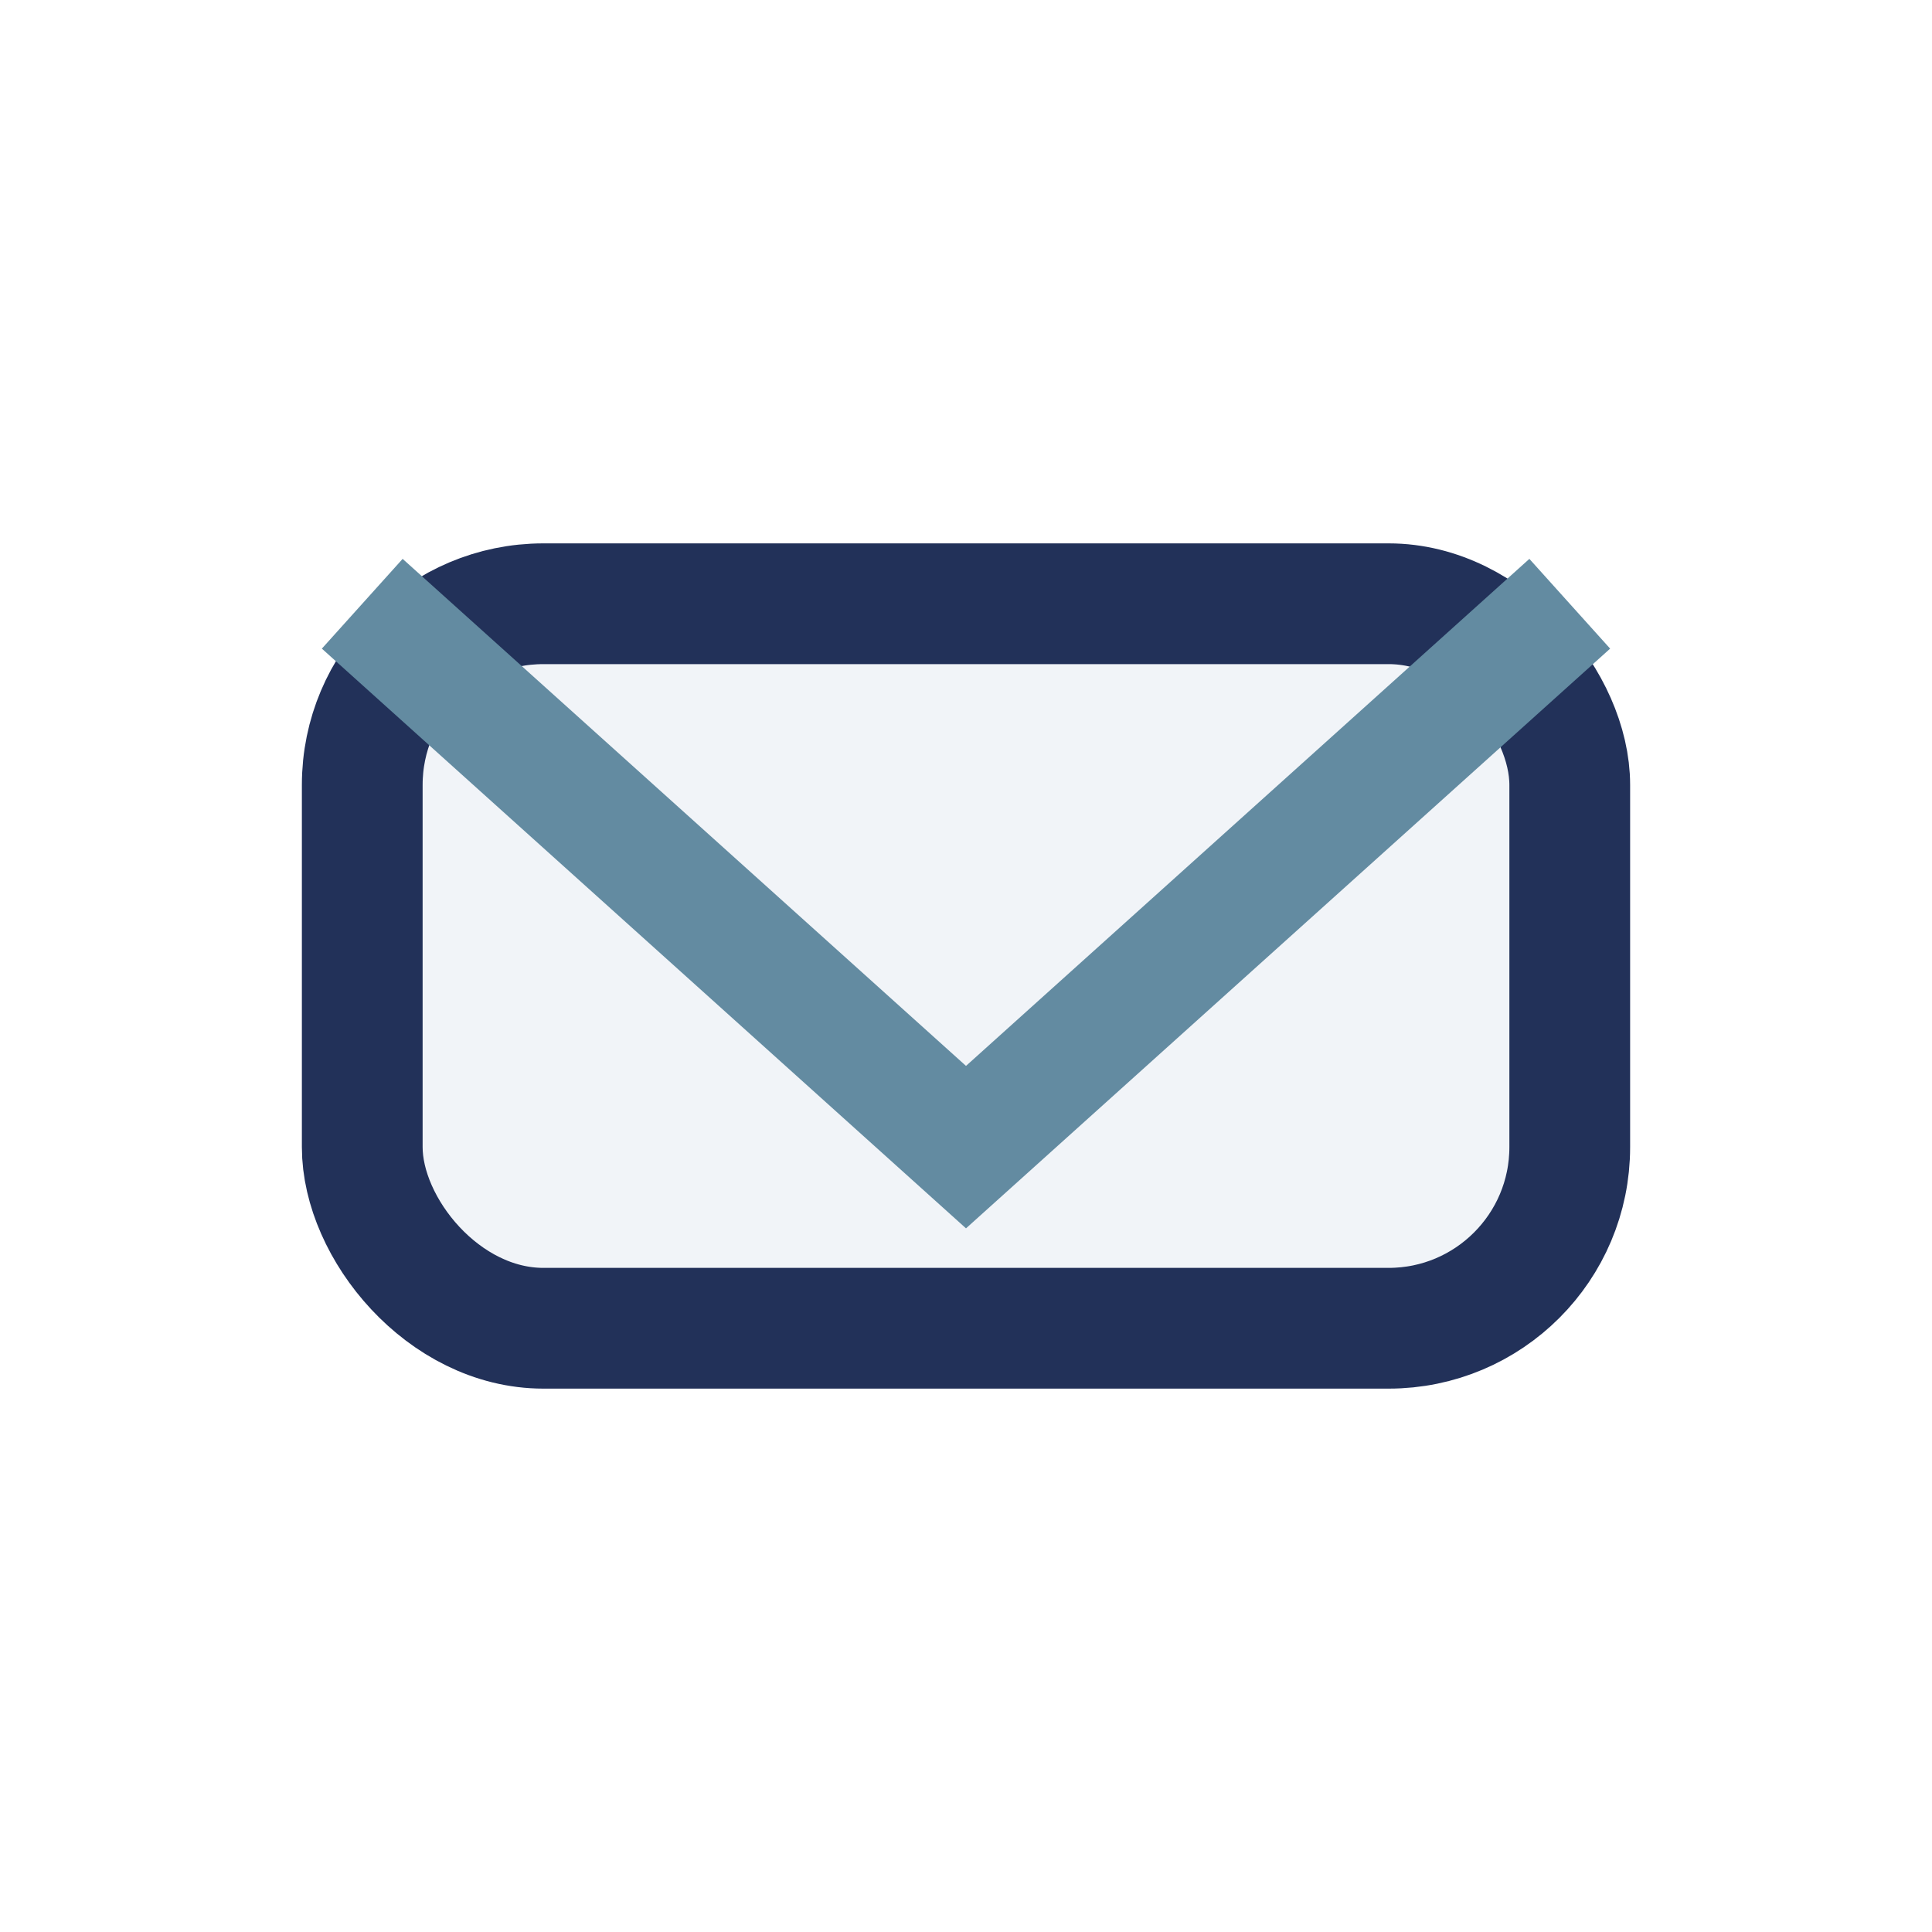
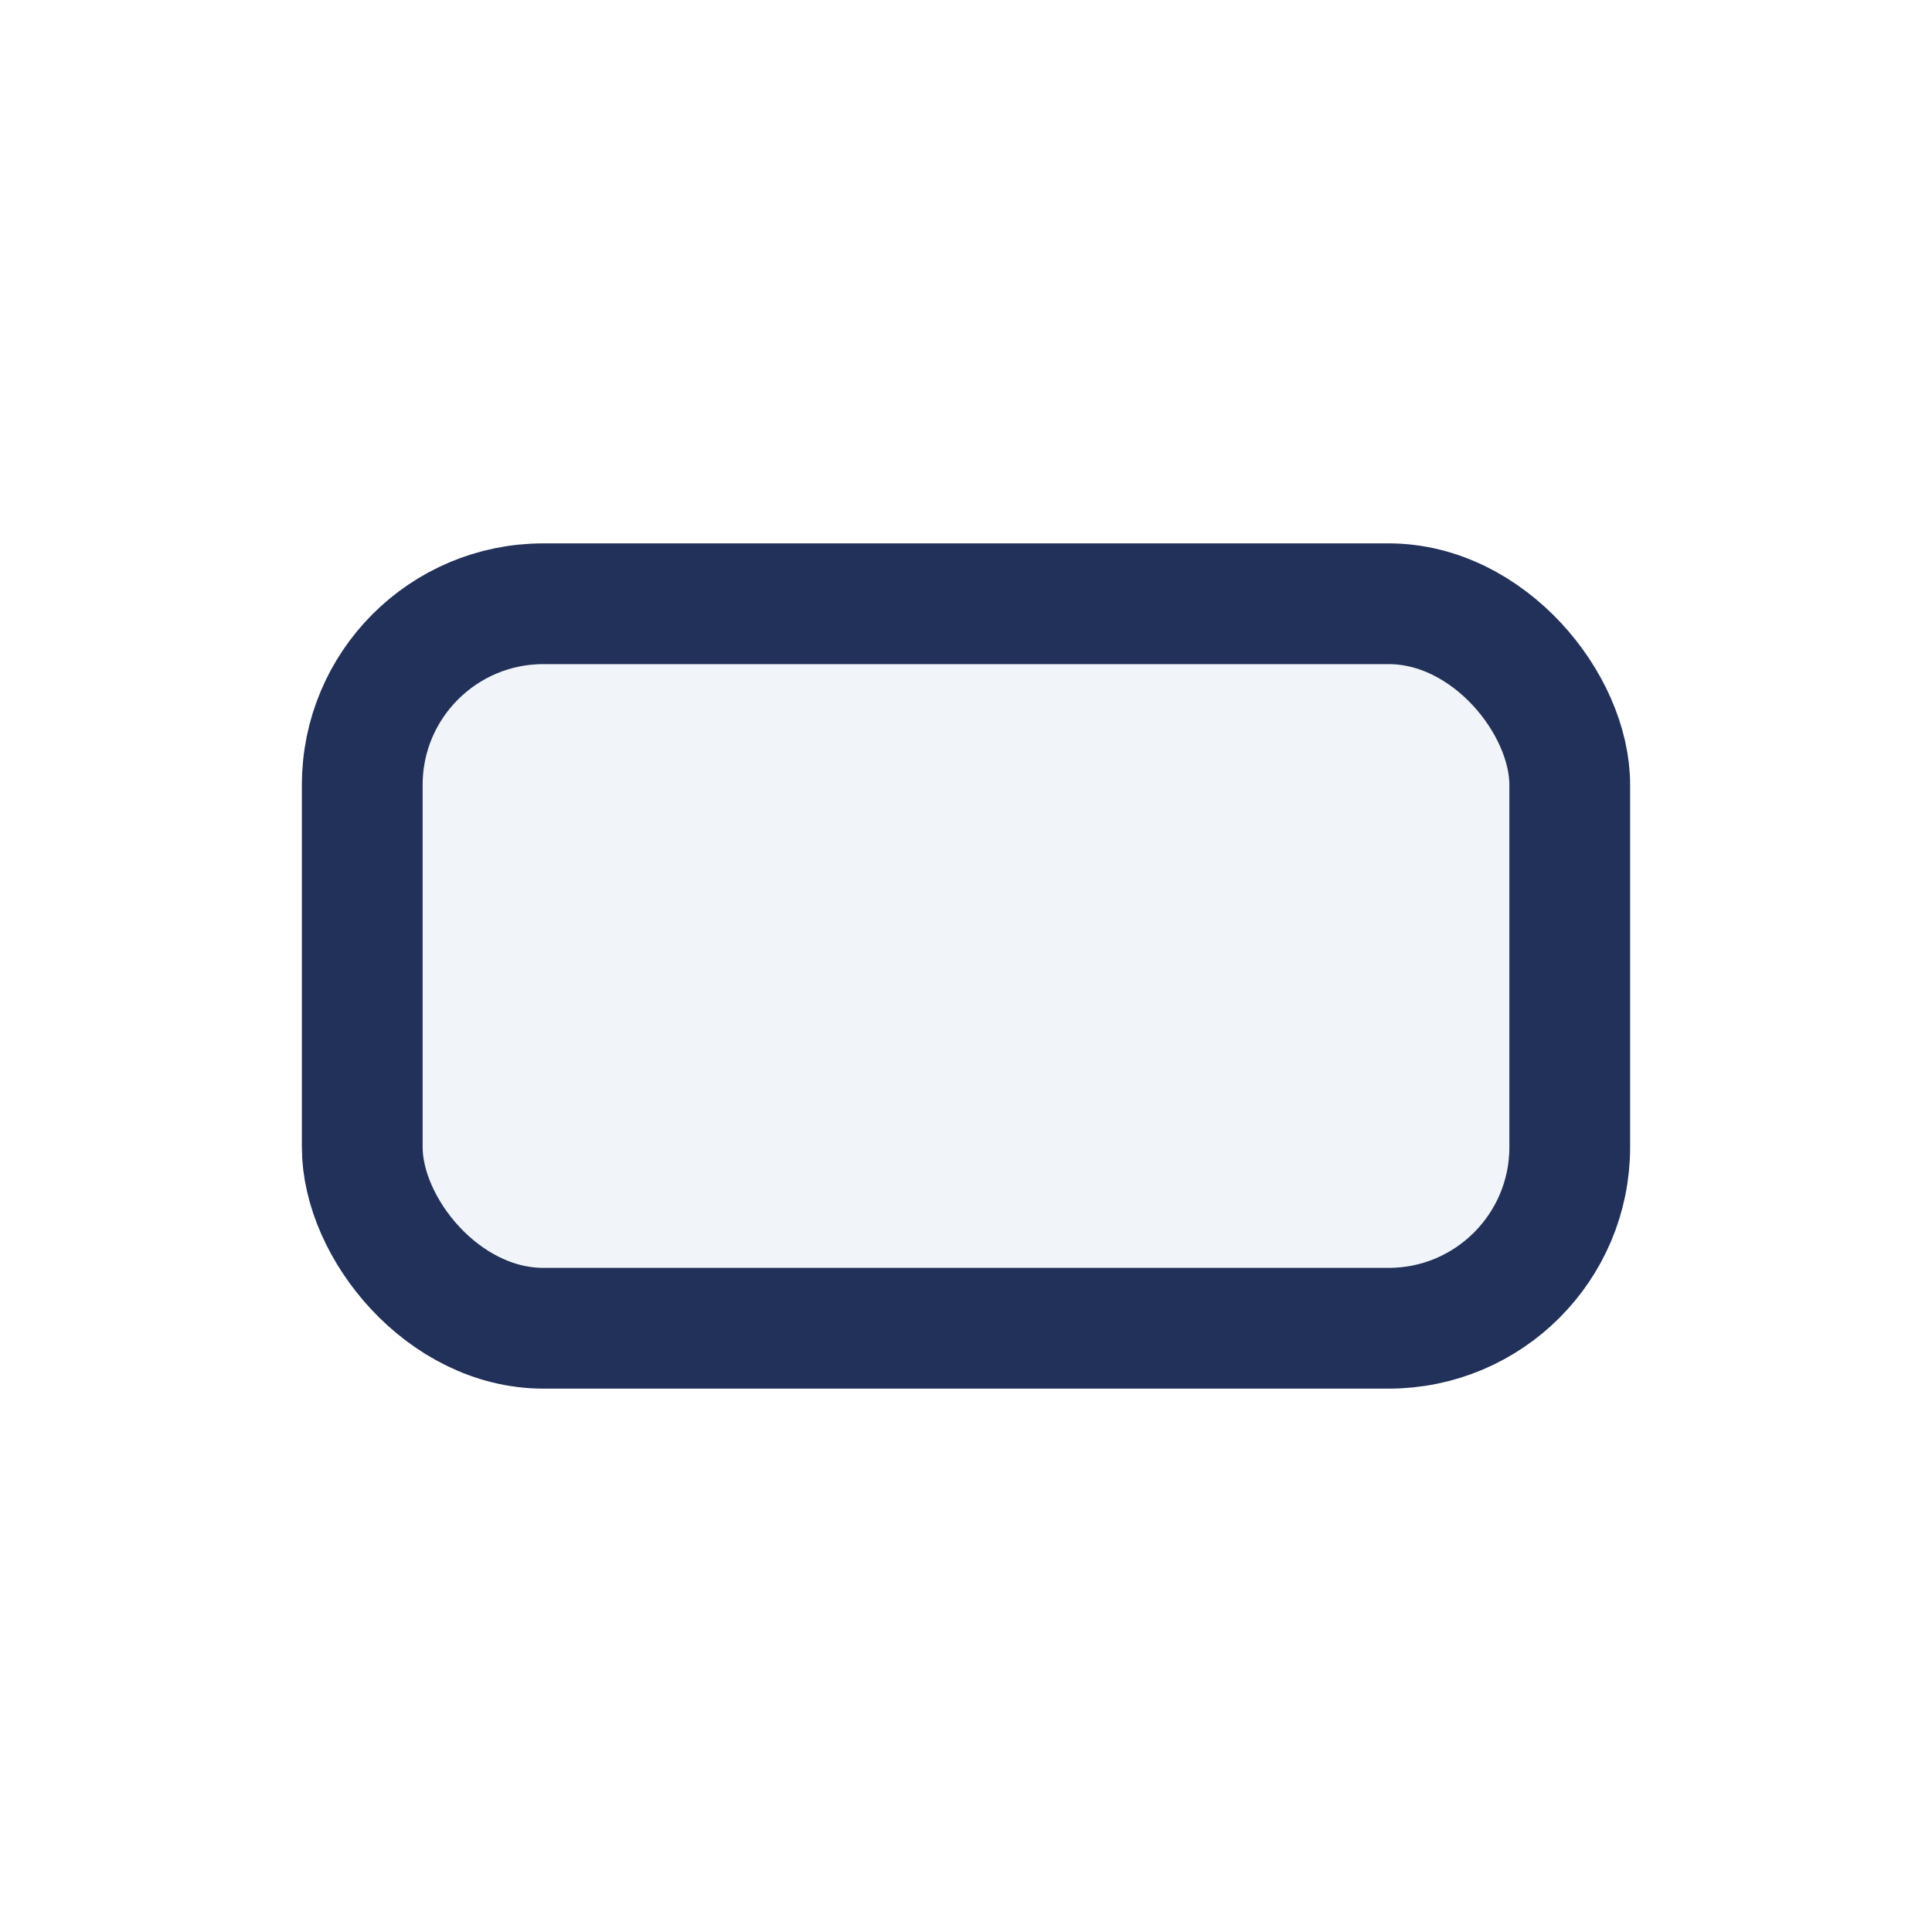
<svg xmlns="http://www.w3.org/2000/svg" width="32" height="32" viewBox="0 0 32 32">
  <rect x="6" y="10" width="20" height="12" rx="3" fill="#F1F4F8" stroke="#223159" stroke-width="2" />
-   <path d="M6 10l10 9 10-9" fill="none" stroke="#638BA1" stroke-width="2" />
</svg>